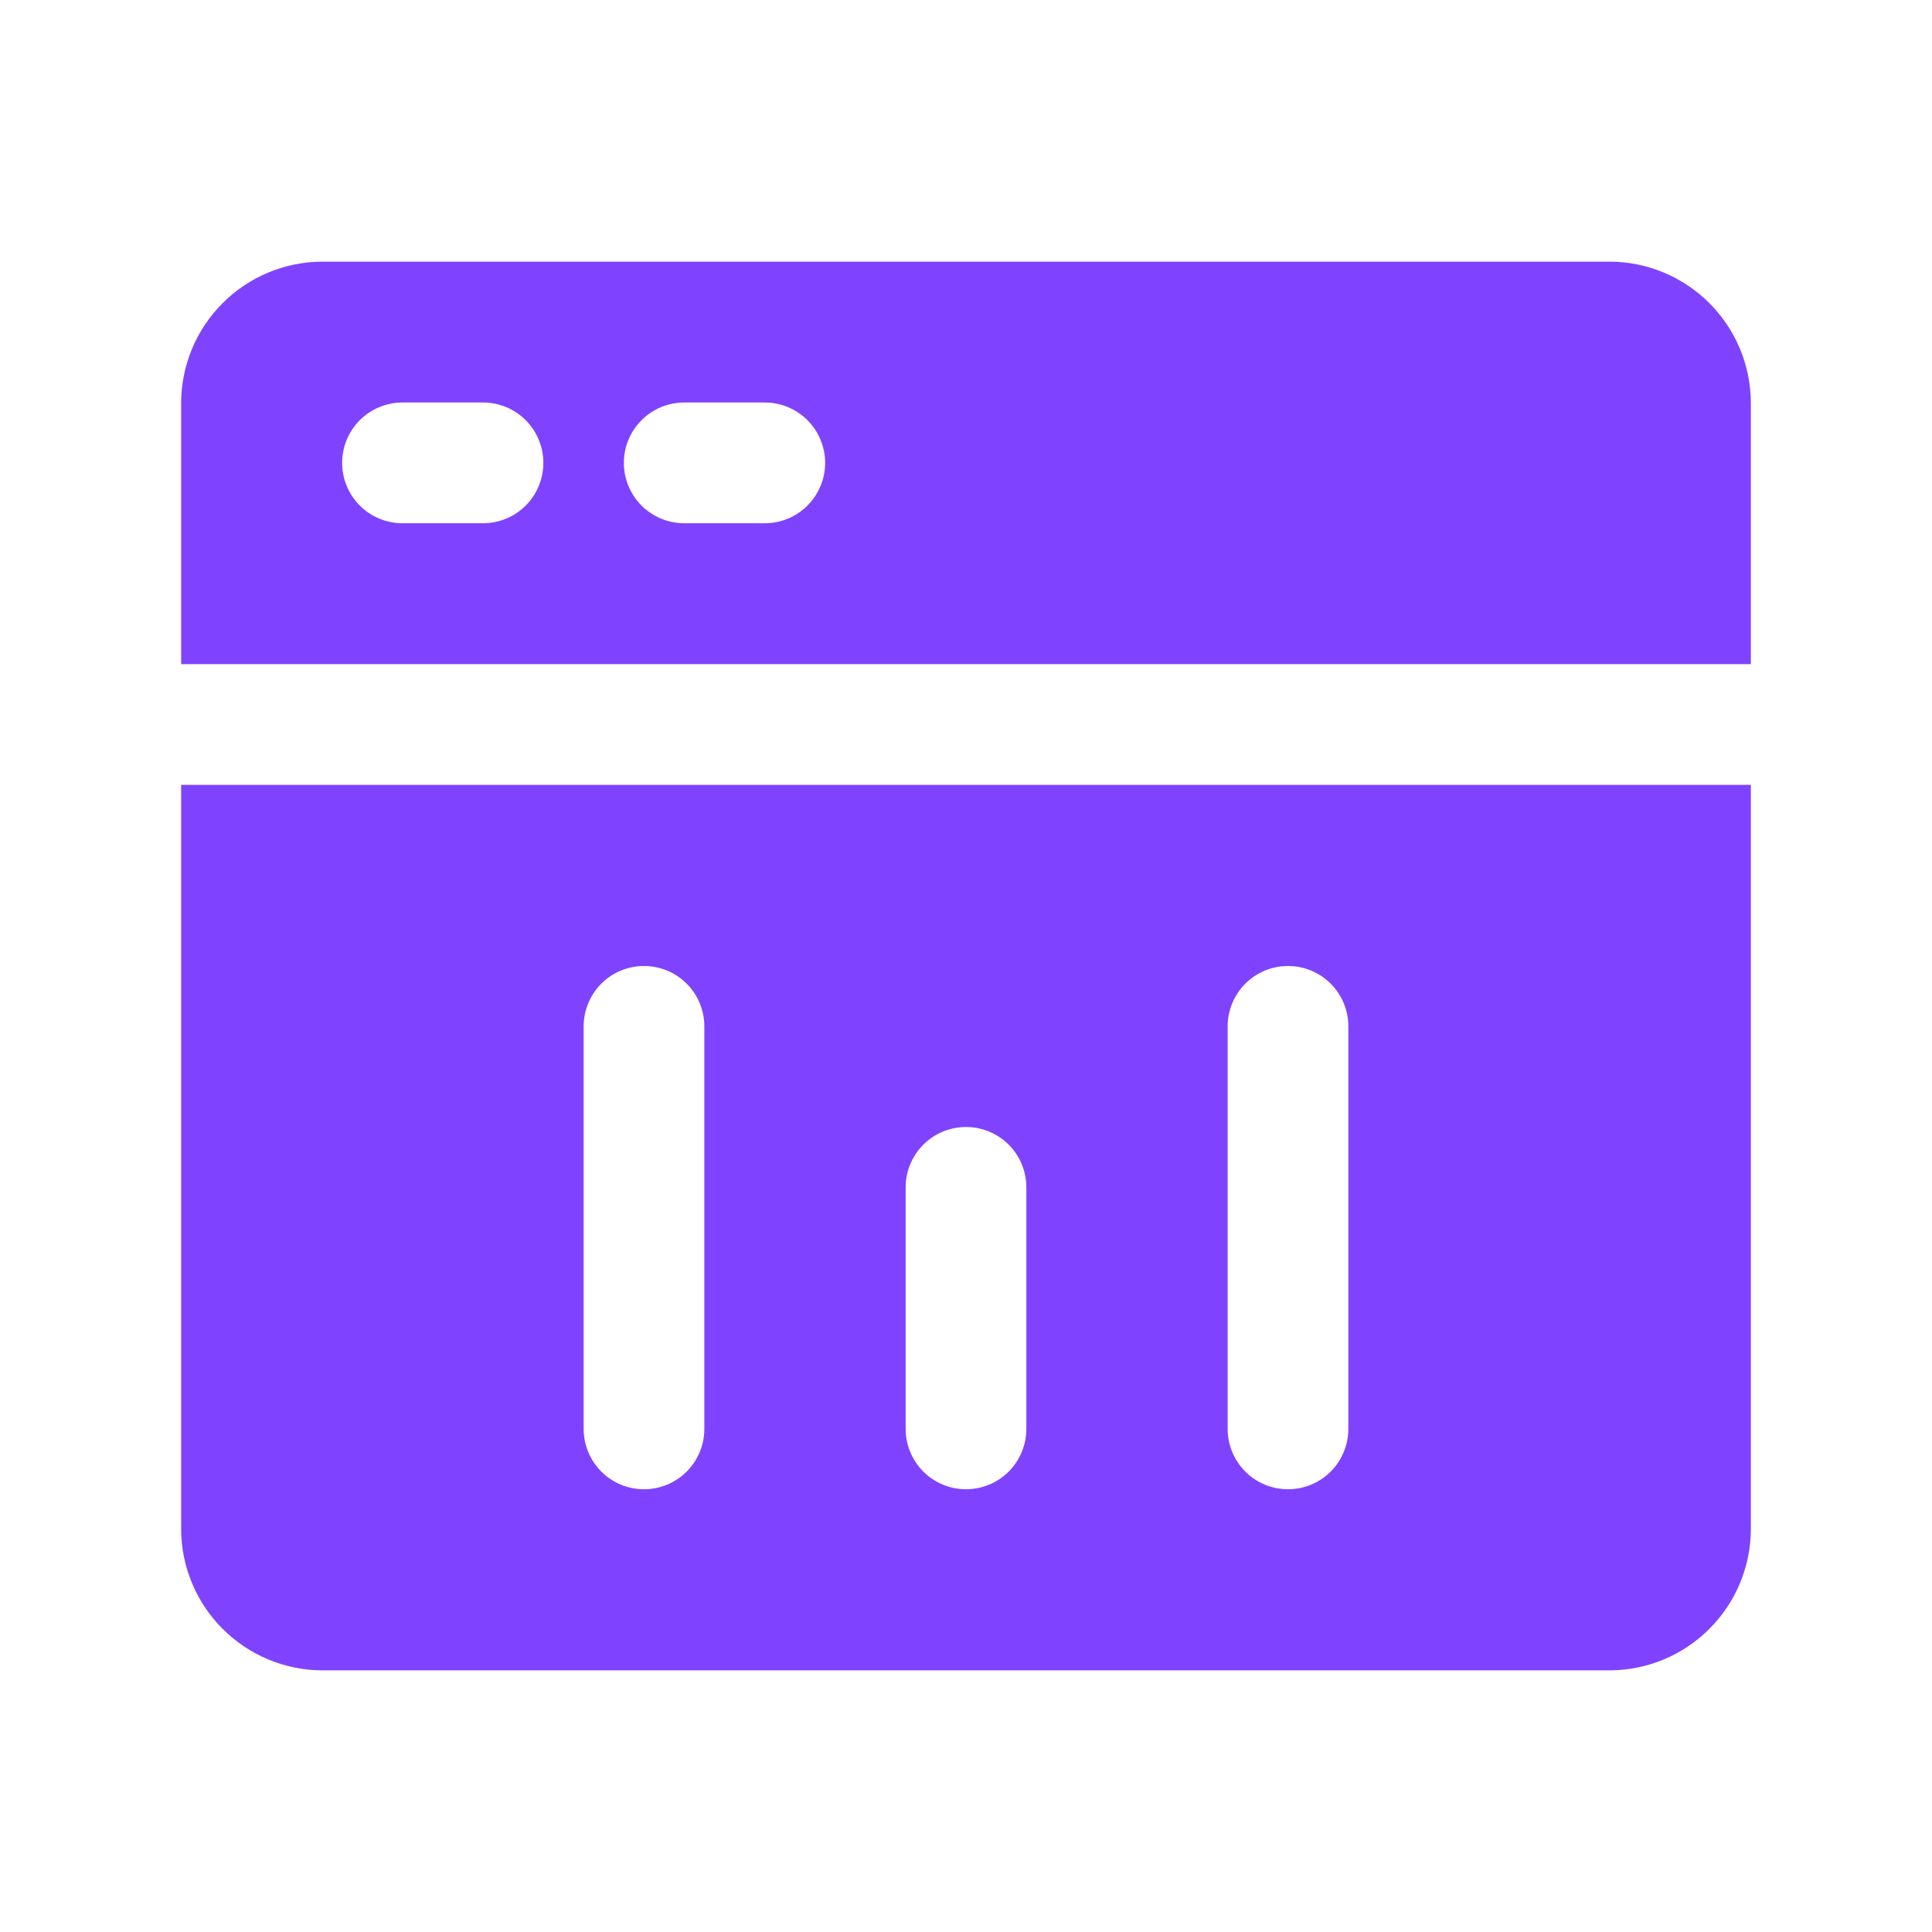
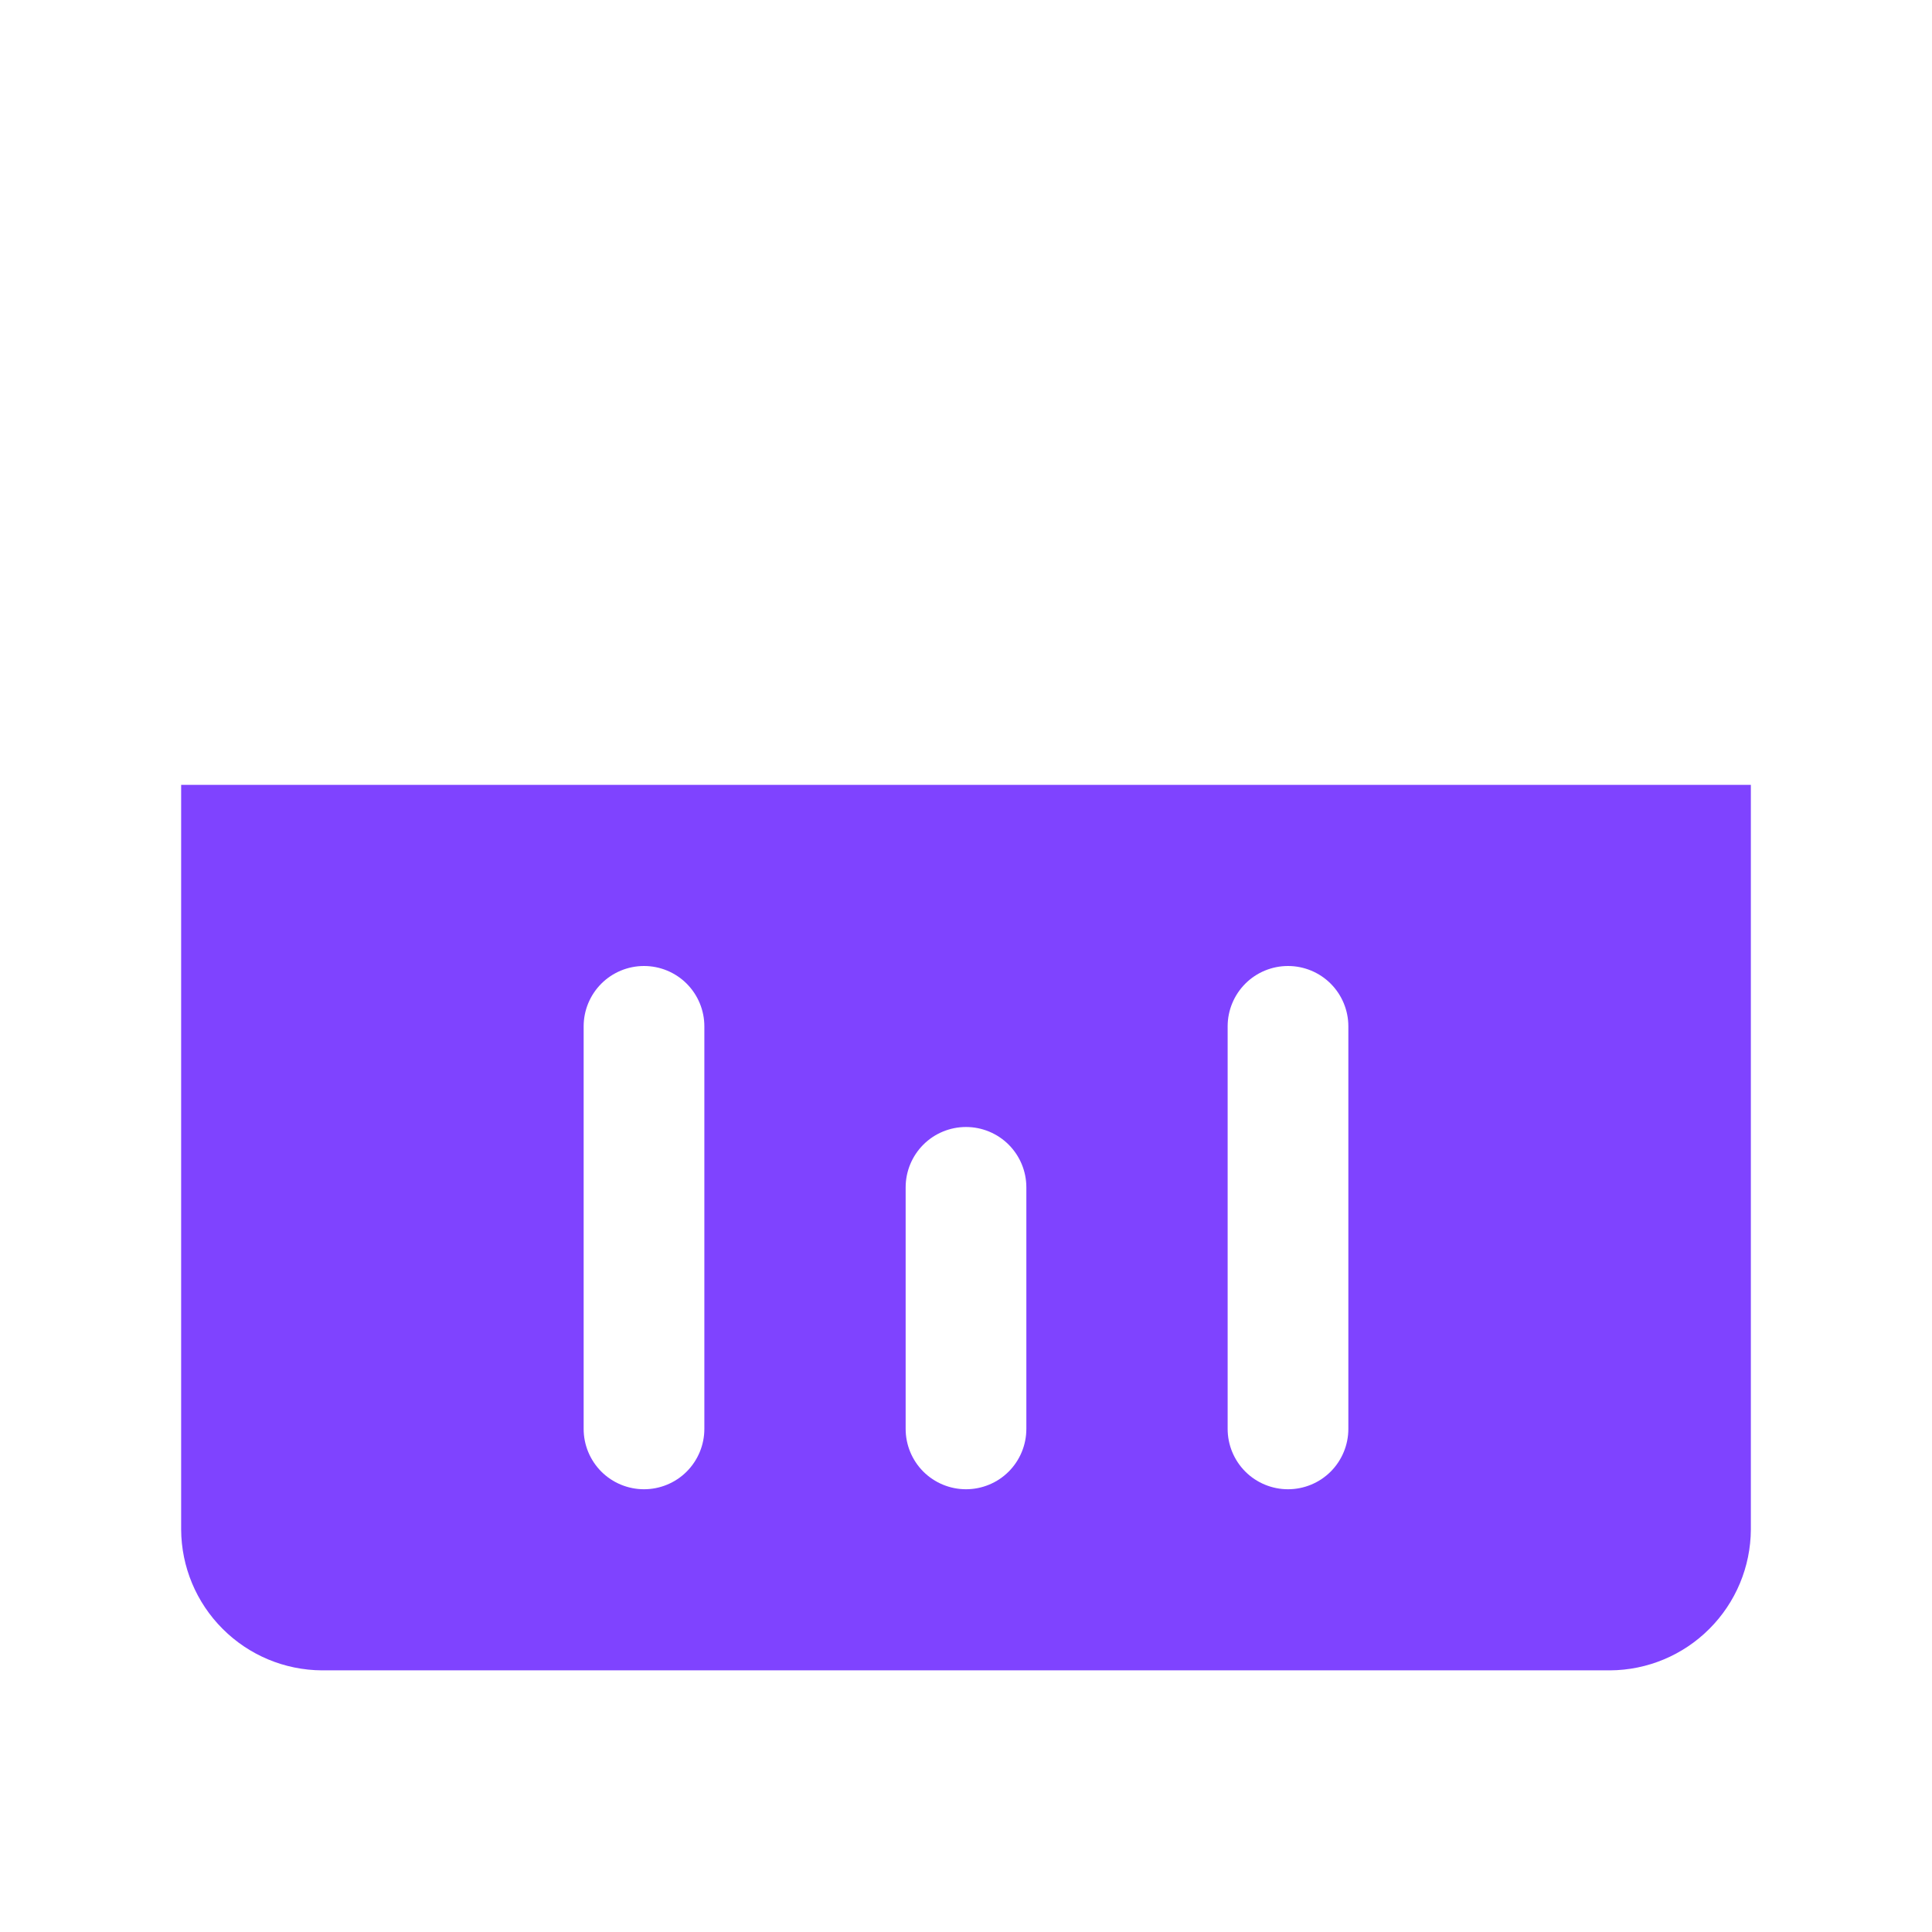
<svg xmlns="http://www.w3.org/2000/svg" width="42" height="42" viewBox="0 0 42 42" fill="none">
-   <path d="M35 5.688H7C6.189 5.692 5.413 6.016 4.84 6.59C4.266 7.163 3.942 7.939 3.938 8.75V14.438H38.062V8.75C38.058 7.939 37.734 7.163 37.16 6.59C36.587 6.016 35.811 5.692 35 5.688ZM10.5 11.375H8.75C8.402 11.375 8.068 11.237 7.822 10.991C7.576 10.744 7.438 10.411 7.438 10.062C7.438 9.714 7.576 9.381 7.822 9.134C8.068 8.888 8.402 8.75 8.75 8.75H10.5C10.848 8.75 11.182 8.888 11.428 9.134C11.674 9.381 11.812 9.714 11.812 10.062C11.812 10.411 11.674 10.744 11.428 10.991C11.182 11.237 10.848 11.375 10.5 11.375ZM16.625 11.375H14.875C14.527 11.375 14.193 11.237 13.947 10.991C13.701 10.744 13.562 10.411 13.562 10.062C13.562 9.714 13.701 9.381 13.947 9.134C14.193 8.888 14.527 8.75 14.875 8.75H16.625C16.973 8.75 17.307 8.888 17.553 9.134C17.799 9.381 17.938 9.714 17.938 10.062C17.938 10.411 17.799 10.744 17.553 10.991C17.307 11.237 16.973 11.375 16.625 11.375Z" fill="#7F43FF" />
  <path d="M3.938 33.25C3.942 34.061 4.266 34.837 4.84 35.41C5.413 35.984 6.189 36.308 7 36.312H35C35.811 36.308 36.587 35.984 37.16 35.41C37.734 34.837 38.058 34.061 38.062 33.25V17.062H3.938V33.25ZM26.688 22.312C26.688 21.964 26.826 21.631 27.072 21.384C27.318 21.138 27.652 21 28 21C28.348 21 28.682 21.138 28.928 21.384C29.174 21.631 29.312 21.964 29.312 22.312V31.062C29.312 31.411 29.174 31.744 28.928 31.991C28.682 32.237 28.348 32.375 28 32.375C27.652 32.375 27.318 32.237 27.072 31.991C26.826 31.744 26.688 31.411 26.688 31.062V22.312ZM19.688 25.812C19.688 25.464 19.826 25.131 20.072 24.884C20.318 24.638 20.652 24.5 21 24.5C21.348 24.5 21.682 24.638 21.928 24.884C22.174 25.131 22.312 25.464 22.312 25.812V31.062C22.312 31.411 22.174 31.744 21.928 31.991C21.682 32.237 21.348 32.375 21 32.375C20.652 32.375 20.318 32.237 20.072 31.991C19.826 31.744 19.688 31.411 19.688 31.062V25.812ZM12.688 22.312C12.688 21.964 12.826 21.631 13.072 21.384C13.318 21.138 13.652 21 14 21C14.348 21 14.682 21.138 14.928 21.384C15.174 21.631 15.312 21.964 15.312 22.312V31.062C15.312 31.411 15.174 31.744 14.928 31.991C14.682 32.237 14.348 32.375 14 32.375C13.652 32.375 13.318 32.237 13.072 31.991C12.826 31.744 12.688 31.411 12.688 31.062V22.312Z" fill="#7F43FF" />
</svg>